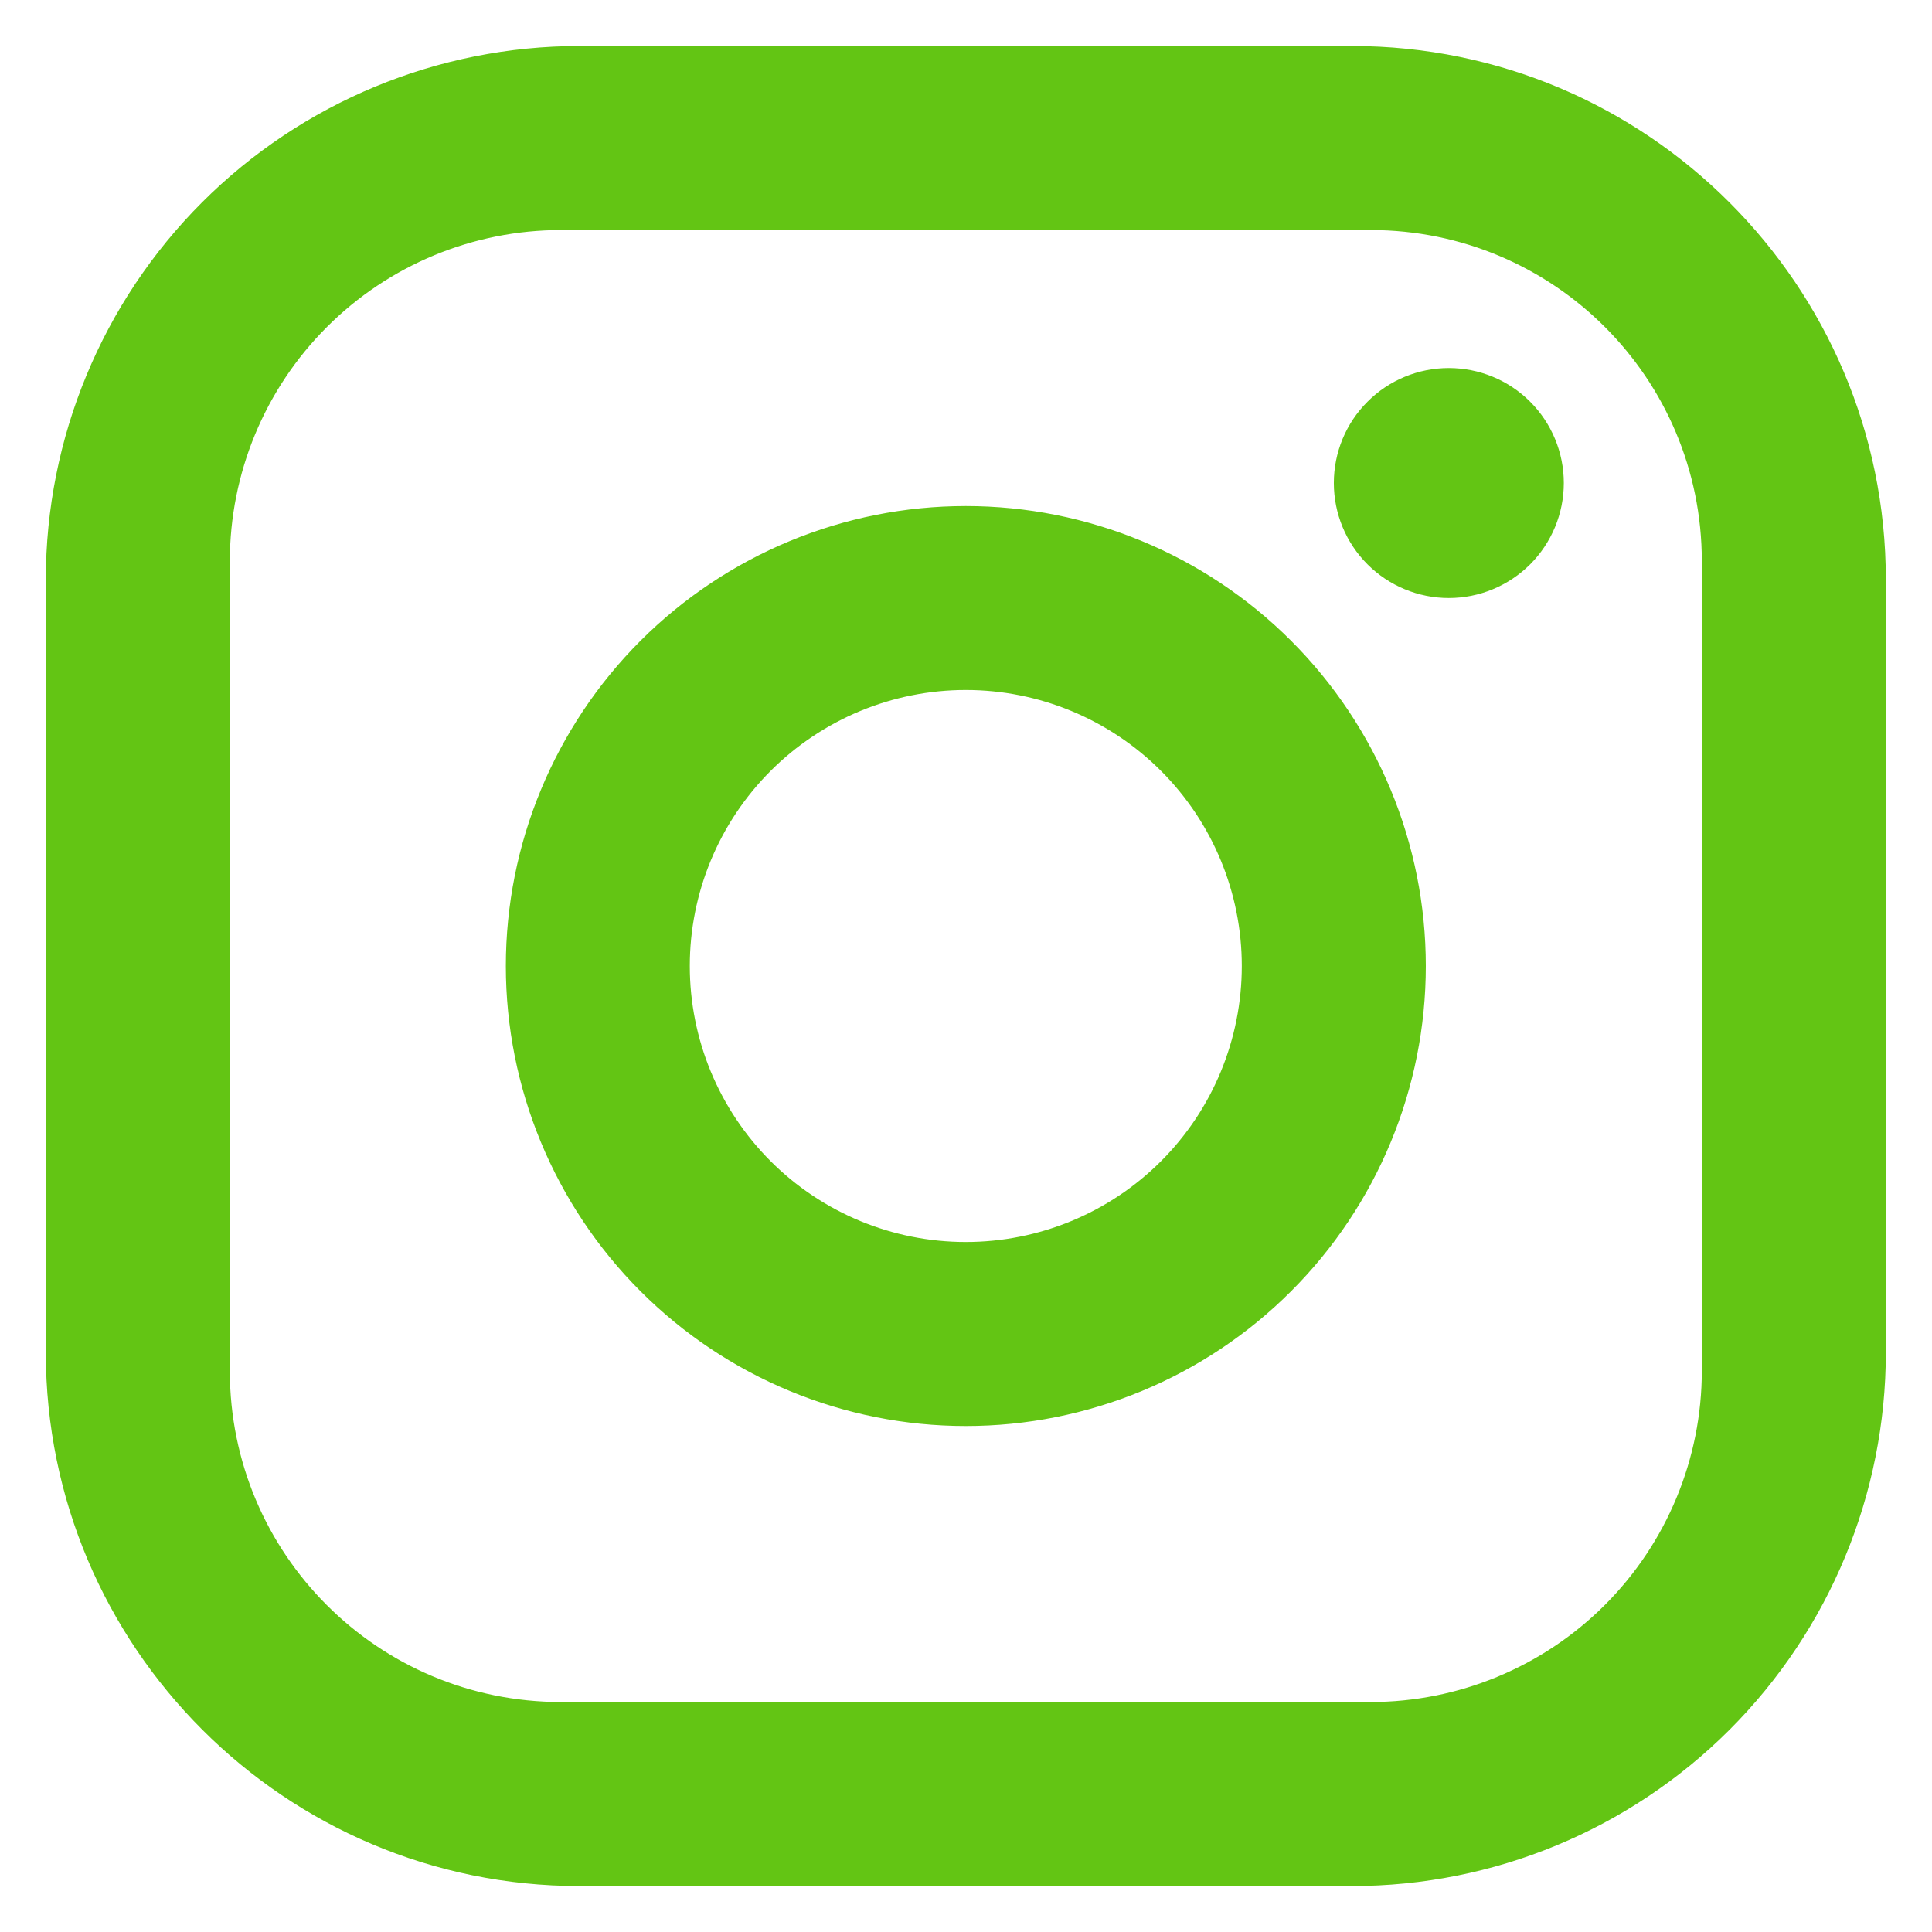
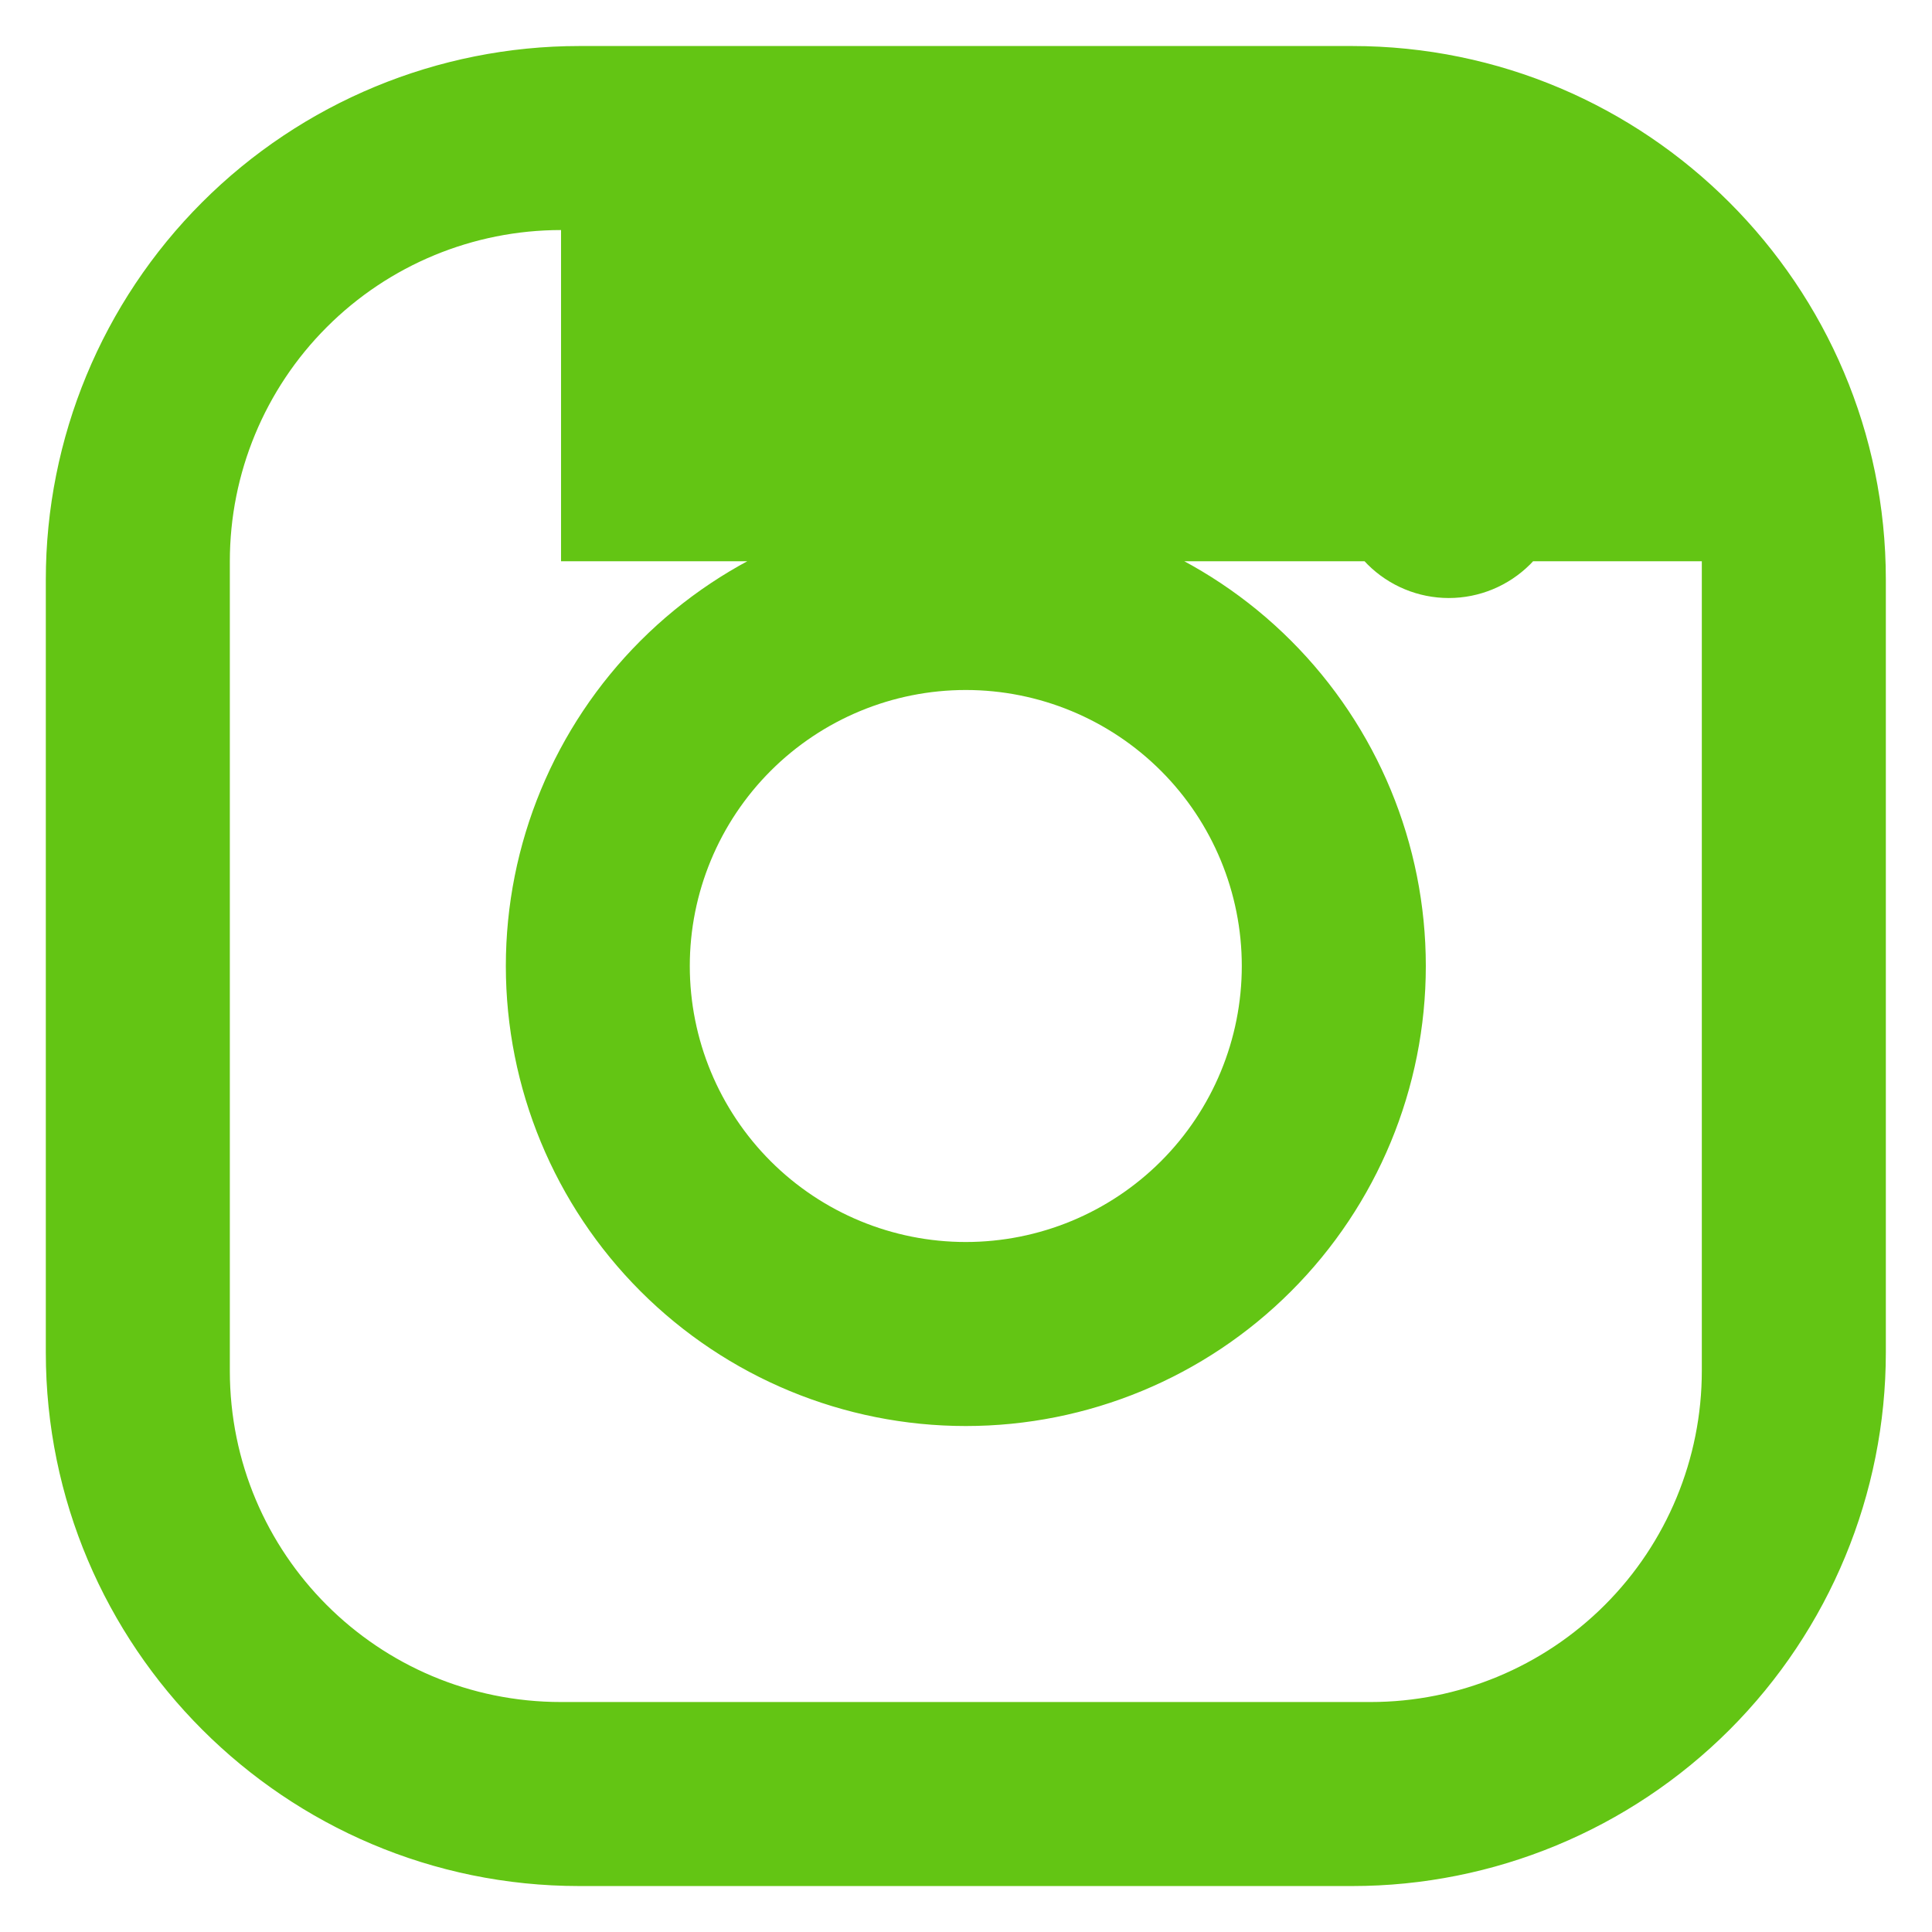
<svg xmlns="http://www.w3.org/2000/svg" width="28" height="28" viewBox="0 0 28 28" fill="none">
-   <path d="M8.397 0.667H19.597C23.864 0.667 27.331 4.134 27.331 8.4V19.6C27.331 21.651 26.516 23.618 25.066 25.069C23.615 26.519 21.648 27.334 19.597 27.334H8.397C4.131 27.334 0.664 23.867 0.664 19.6V8.4C0.664 6.349 1.479 4.382 2.929 2.932C4.379 1.482 6.346 0.667 8.397 0.667ZM8.131 3.334C6.858 3.334 5.637 3.839 4.737 4.74C3.836 5.64 3.331 6.861 3.331 8.134V19.867C3.331 22.52 5.477 24.667 8.131 24.667H19.864C21.137 24.667 22.358 24.161 23.258 23.261C24.158 22.361 24.664 21.14 24.664 19.867V8.134C24.664 5.48 22.517 3.334 19.864 3.334H8.131ZM20.997 5.334C21.439 5.334 21.863 5.509 22.176 5.822C22.488 6.134 22.664 6.558 22.664 7C22.664 7.442 22.488 7.866 22.176 8.179C21.863 8.491 21.439 8.667 20.997 8.667C20.555 8.667 20.131 8.491 19.819 8.179C19.506 7.866 19.331 7.442 19.331 7C19.331 6.558 19.506 6.134 19.819 5.822C20.131 5.509 20.555 5.334 20.997 5.334ZM13.997 7.334C15.765 7.334 17.461 8.036 18.711 9.286C19.962 10.537 20.664 12.232 20.664 14C20.664 15.768 19.962 17.464 18.711 18.714C17.461 19.965 15.765 20.667 13.997 20.667C12.229 20.667 10.534 19.965 9.283 18.714C8.033 17.464 7.331 15.768 7.331 14C7.331 12.232 8.033 10.537 9.283 9.286C10.534 8.036 12.229 7.334 13.997 7.334ZM13.997 10C12.937 10 11.919 10.422 11.169 11.172C10.419 11.922 9.997 12.94 9.997 14C9.997 15.061 10.419 16.079 11.169 16.829C11.919 17.579 12.937 18 13.997 18C15.058 18 16.076 17.579 16.826 16.829C17.576 16.079 17.997 15.061 17.997 14C17.997 12.94 17.576 11.922 16.826 11.172C16.076 10.422 15.058 10 13.997 10Z" fill="#63C514" />
+   <path d="M8.397 0.667H19.597C23.864 0.667 27.331 4.134 27.331 8.4V19.6C27.331 21.651 26.516 23.618 25.066 25.069C23.615 26.519 21.648 27.334 19.597 27.334H8.397C4.131 27.334 0.664 23.867 0.664 19.6V8.4C0.664 6.349 1.479 4.382 2.929 2.932C4.379 1.482 6.346 0.667 8.397 0.667ZM8.131 3.334C6.858 3.334 5.637 3.839 4.737 4.74C3.836 5.64 3.331 6.861 3.331 8.134V19.867C3.331 22.52 5.477 24.667 8.131 24.667H19.864C21.137 24.667 22.358 24.161 23.258 23.261C24.158 22.361 24.664 21.14 24.664 19.867V8.134H8.131ZM20.997 5.334C21.439 5.334 21.863 5.509 22.176 5.822C22.488 6.134 22.664 6.558 22.664 7C22.664 7.442 22.488 7.866 22.176 8.179C21.863 8.491 21.439 8.667 20.997 8.667C20.555 8.667 20.131 8.491 19.819 8.179C19.506 7.866 19.331 7.442 19.331 7C19.331 6.558 19.506 6.134 19.819 5.822C20.131 5.509 20.555 5.334 20.997 5.334ZM13.997 7.334C15.765 7.334 17.461 8.036 18.711 9.286C19.962 10.537 20.664 12.232 20.664 14C20.664 15.768 19.962 17.464 18.711 18.714C17.461 19.965 15.765 20.667 13.997 20.667C12.229 20.667 10.534 19.965 9.283 18.714C8.033 17.464 7.331 15.768 7.331 14C7.331 12.232 8.033 10.537 9.283 9.286C10.534 8.036 12.229 7.334 13.997 7.334ZM13.997 10C12.937 10 11.919 10.422 11.169 11.172C10.419 11.922 9.997 12.94 9.997 14C9.997 15.061 10.419 16.079 11.169 16.829C11.919 17.579 12.937 18 13.997 18C15.058 18 16.076 17.579 16.826 16.829C17.576 16.079 17.997 15.061 17.997 14C17.997 12.94 17.576 11.922 16.826 11.172C16.076 10.422 15.058 10 13.997 10Z" fill="#63C514" />
</svg>